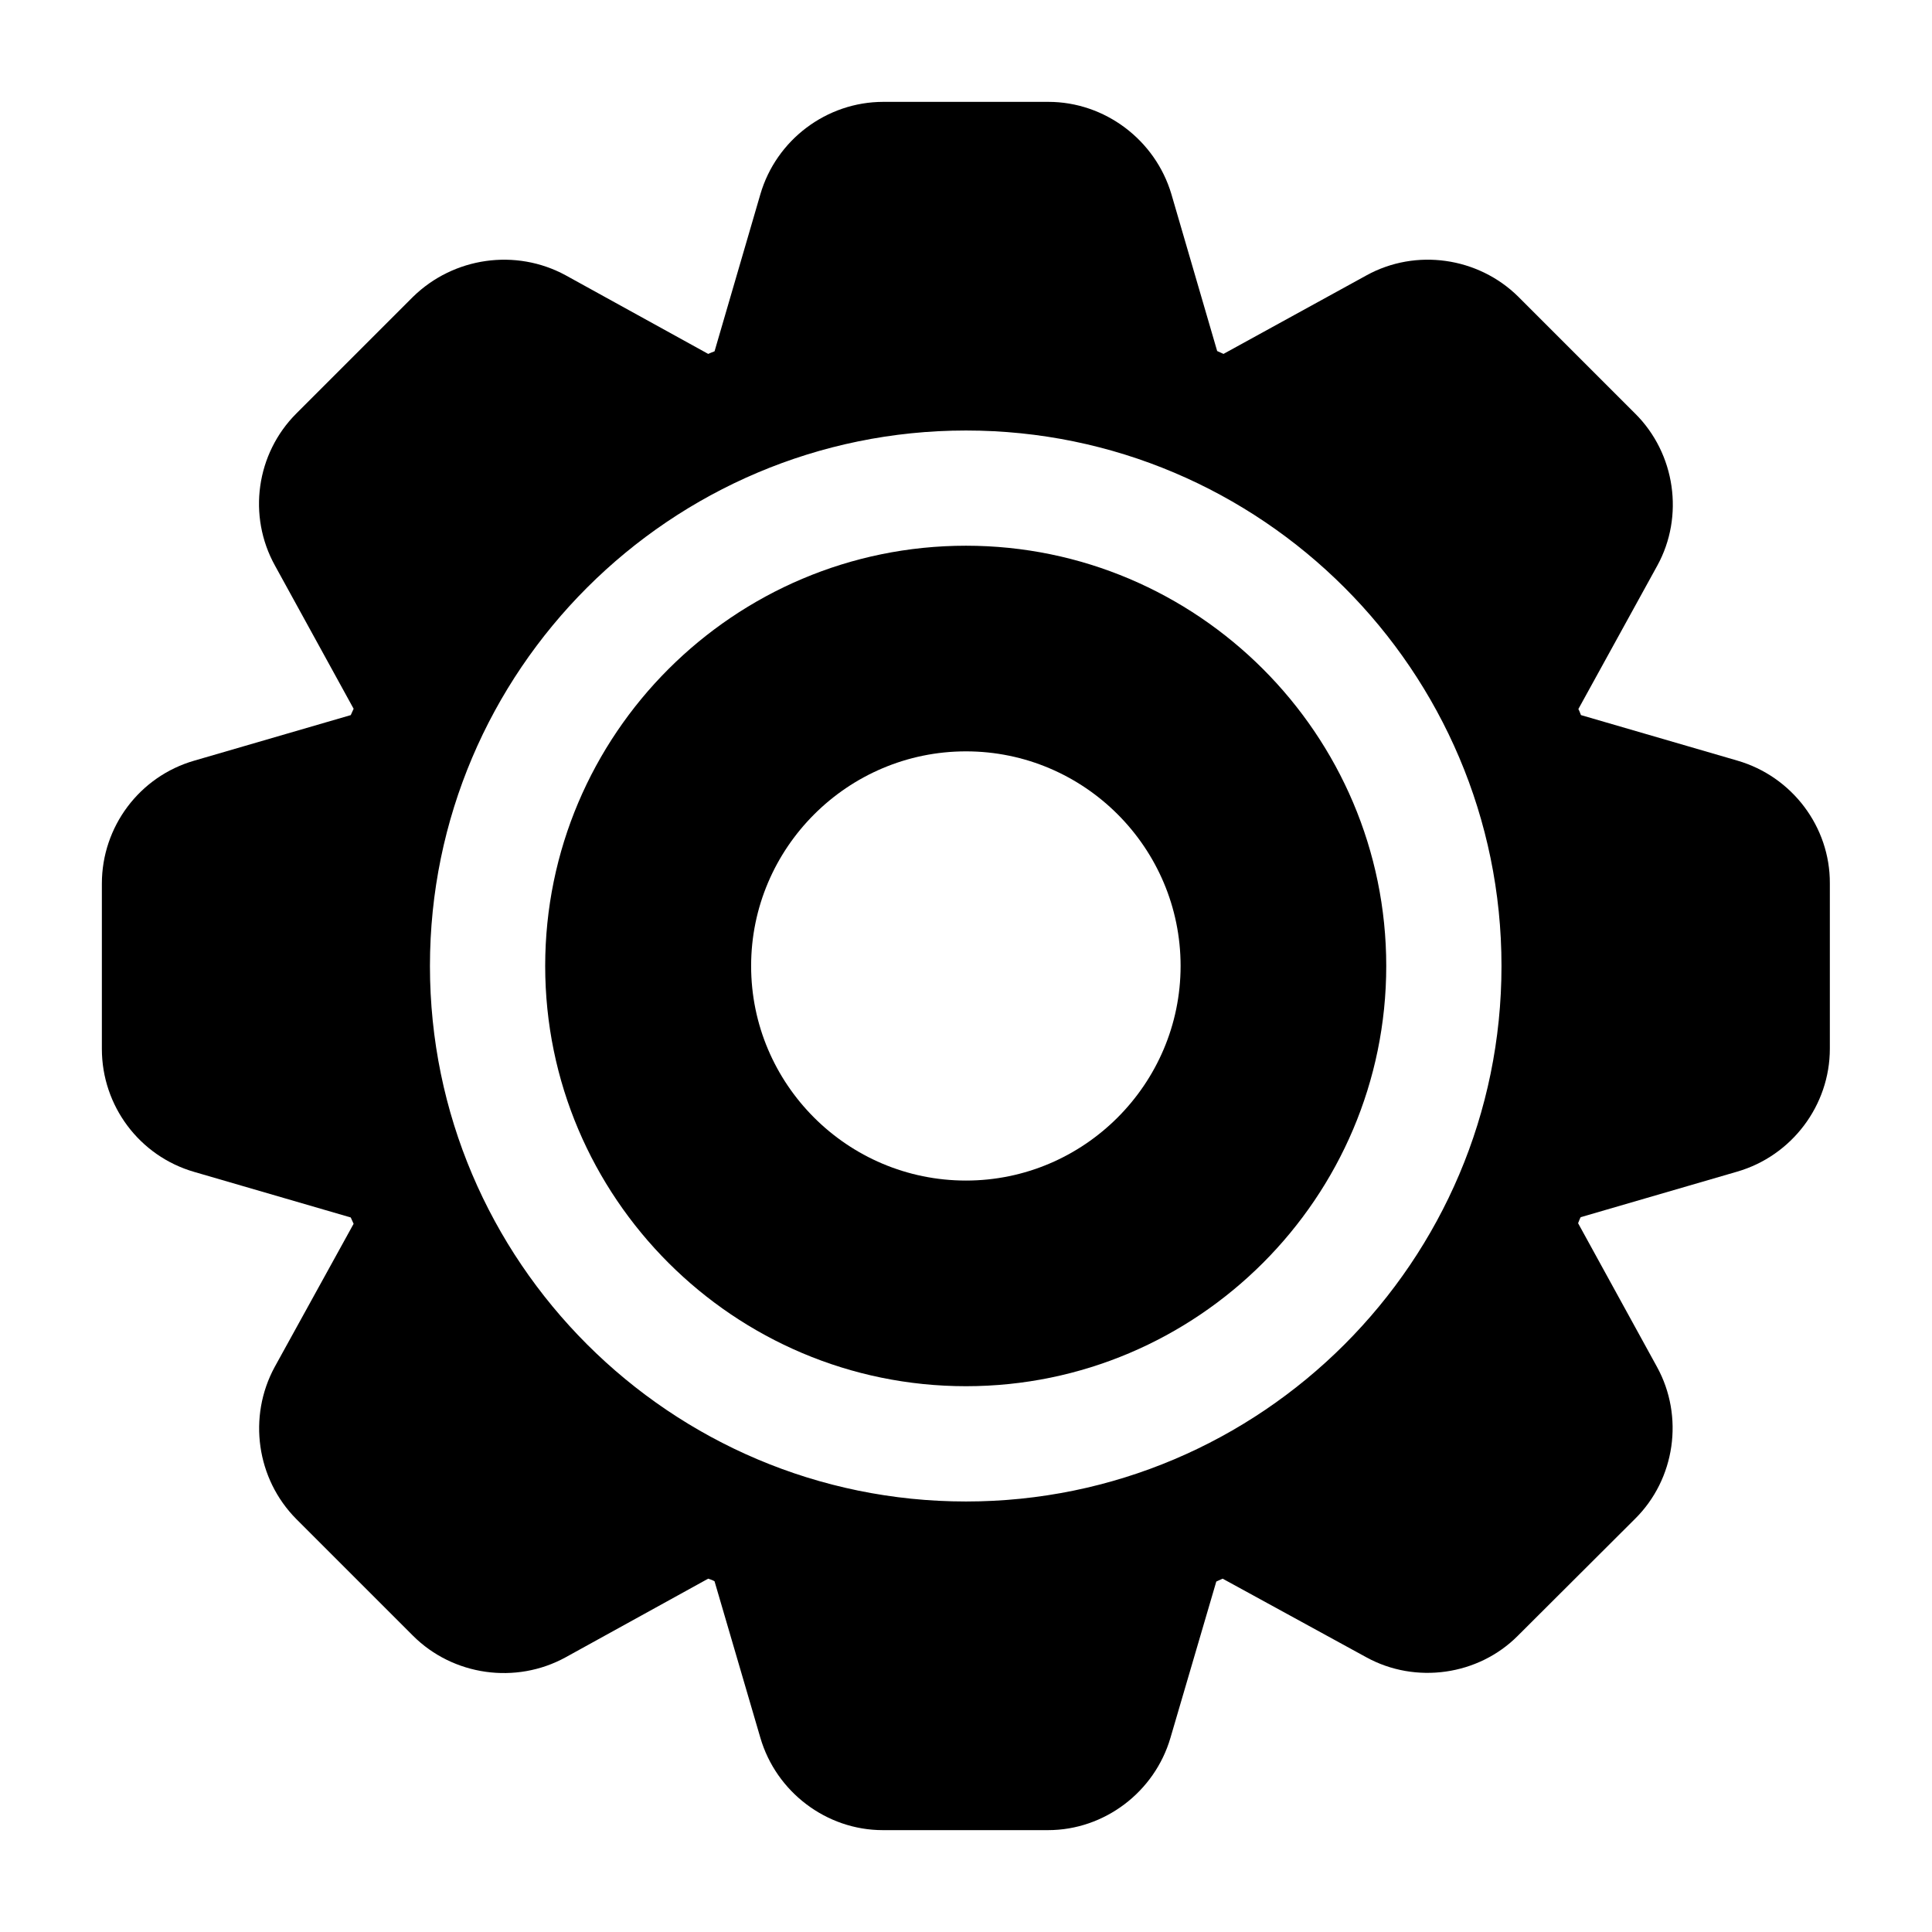
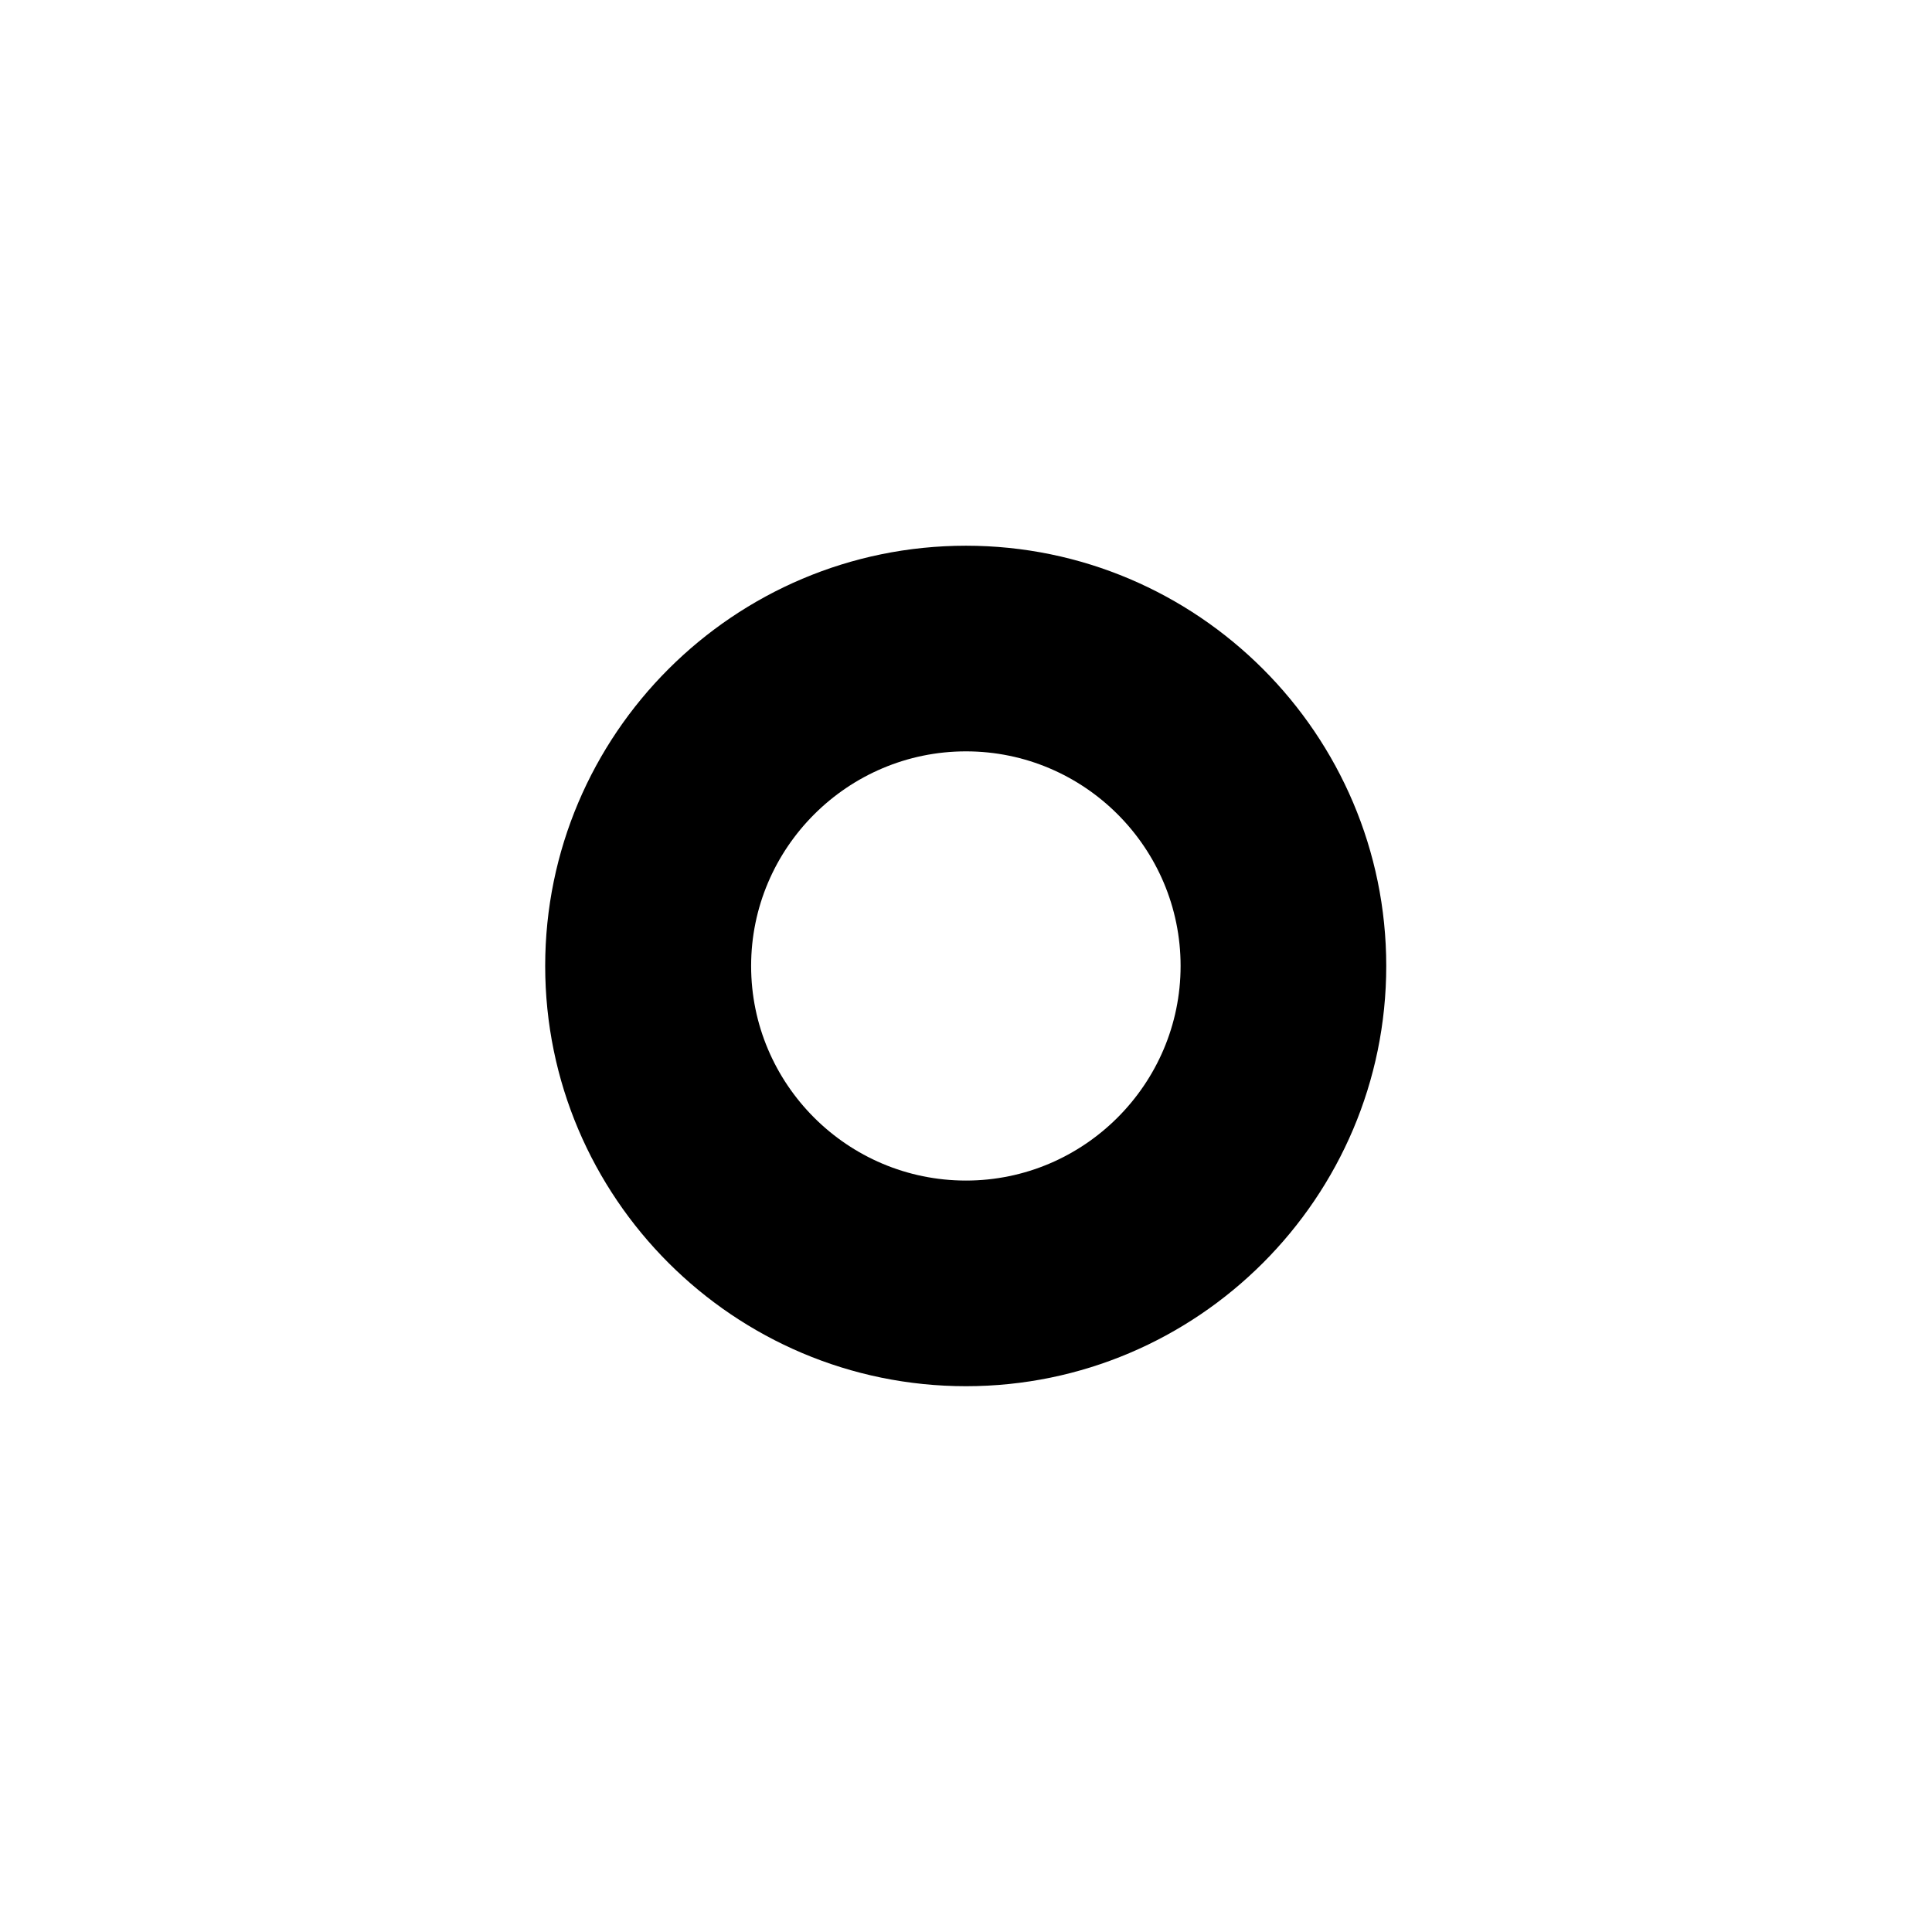
<svg xmlns="http://www.w3.org/2000/svg" fill="#000000" width="800px" height="800px" version="1.1" viewBox="144 144 512 512">
  <g>
-     <path d="m604.42 345.57-41.449-12.062c-0.23-0.535-0.383-1.07-0.688-1.602l20.918-38.012c7.176-13.055 4.809-29.695-5.879-40.305l-30.992-30.992c-10.609-10.457-27.098-12.824-40.152-5.648l-37.938 20.84c-0.535-0.23-1.145-0.535-1.68-0.762l-12.137-41.602c-4.273-14.355-17.633-24.43-32.594-24.43h-43.738c-15.039 0-28.398 10.078-32.594 24.504l-12.137 41.602c-0.535 0.23-1.07 0.383-1.68 0.688l-37.789-20.84c-13.207-7.176-29.695-4.809-40.457 5.727l-30.914 30.914c-10.609 10.609-12.977 27.098-5.648 40.305l20.84 37.938c-0.23 0.535-0.535 1.145-0.762 1.68l-41.449 12.062c-14.586 4.195-24.508 17.555-24.508 32.594v43.816c0 15.039 9.922 28.398 24.504 32.594l41.449 12.062c0.23 0.535 0.535 1.145 0.762 1.68l-20.914 37.938c-7.176 13.207-4.809 29.695 5.727 40.305l30.914 30.914c10.609 10.609 27.25 12.977 40.457 5.727l37.785-20.84c0.688 0.23 1.145 0.383 1.68 0.688l12.137 41.449c4.199 14.426 17.559 24.504 32.441 24.504h43.816c14.887 0 28.242-10.078 32.441-24.504l12.137-41.375c0.535-0.23 1.145-0.535 1.68-0.762l38.094 20.84c13.055 7.176 29.695 4.809 40.152-5.727l30.992-30.914c10.762-10.609 13.055-27.25 5.879-40.305l-20.914-38.09c0.23-0.535 0.383-1.07 0.688-1.602l41.449-12.062c14.504-4.199 24.578-17.559 24.578-32.594v-43.816c0.074-14.965-10.004-28.324-24.508-32.523zm-204.42 196.34c-78.32 0-142.06-63.664-142.06-141.91 0-78.246 63.738-141.91 142.06-141.91 78.242 0 141.91 63.664 141.91 141.91s-63.664 141.91-141.91 141.91z" />
    <path d="m400 288.62c-61.527 0-111.52 50-111.52 111.37 0 61.375 50 111.37 111.52 111.37 61.375 0 111.37-50 111.37-111.37s-50-111.37-111.37-111.37zm0 168.24c-31.449 0-56.945-25.57-56.945-56.871 0-31.297 25.57-56.871 56.945-56.871s56.871 25.57 56.871 56.871c-0.004 31.301-25.574 56.871-56.871 56.871z" />
  </g>
</svg>